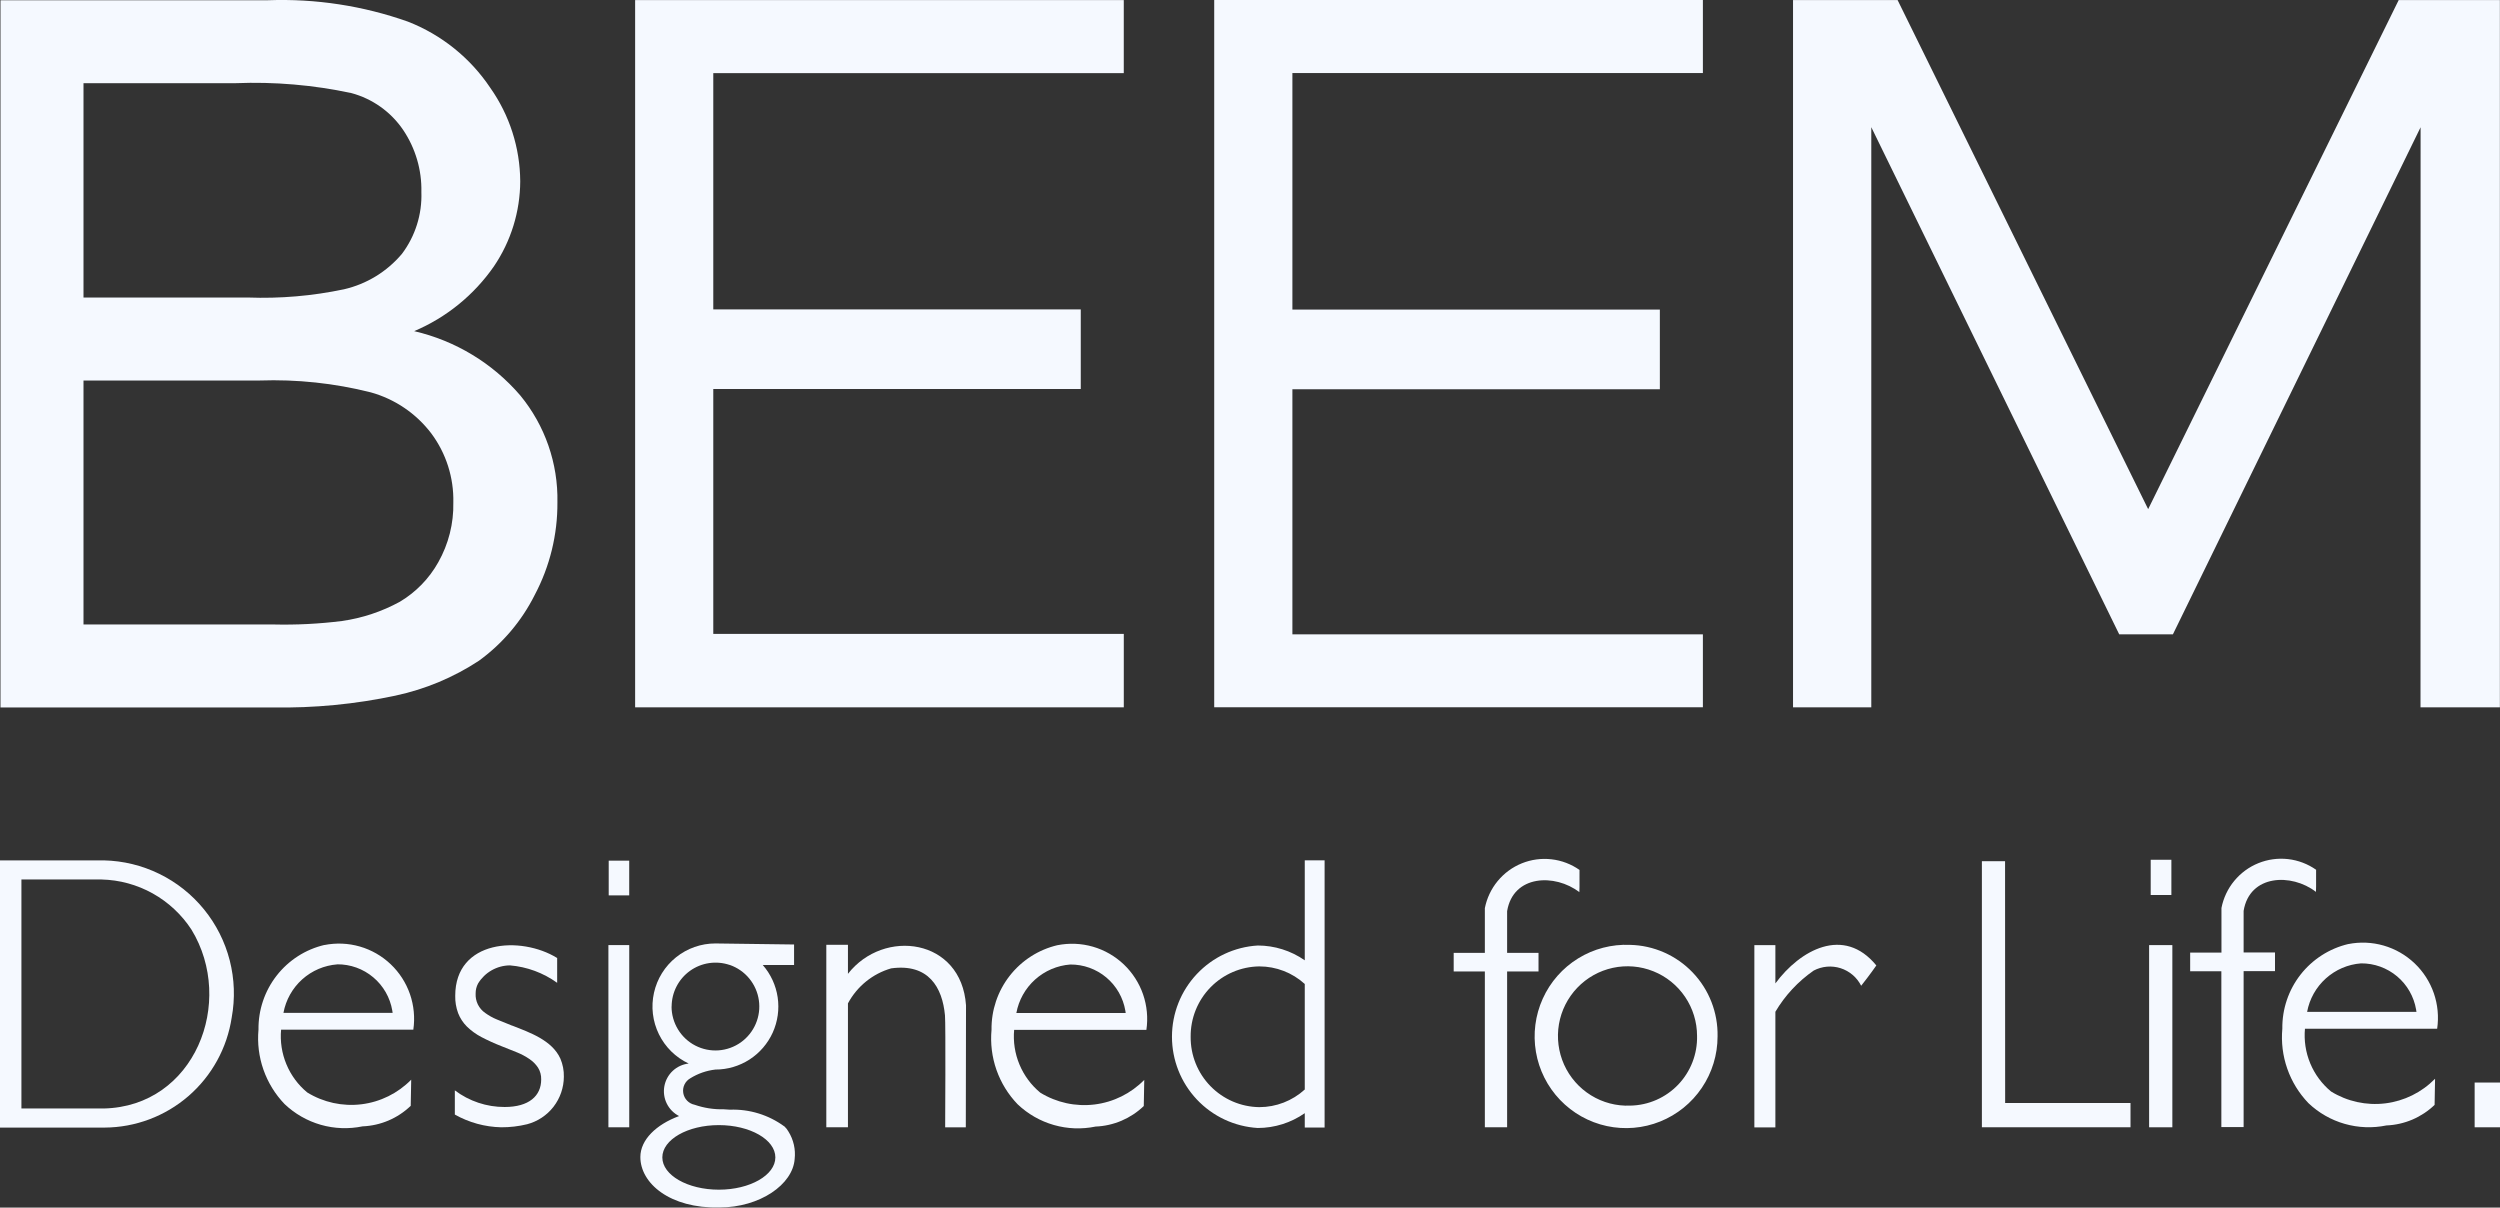
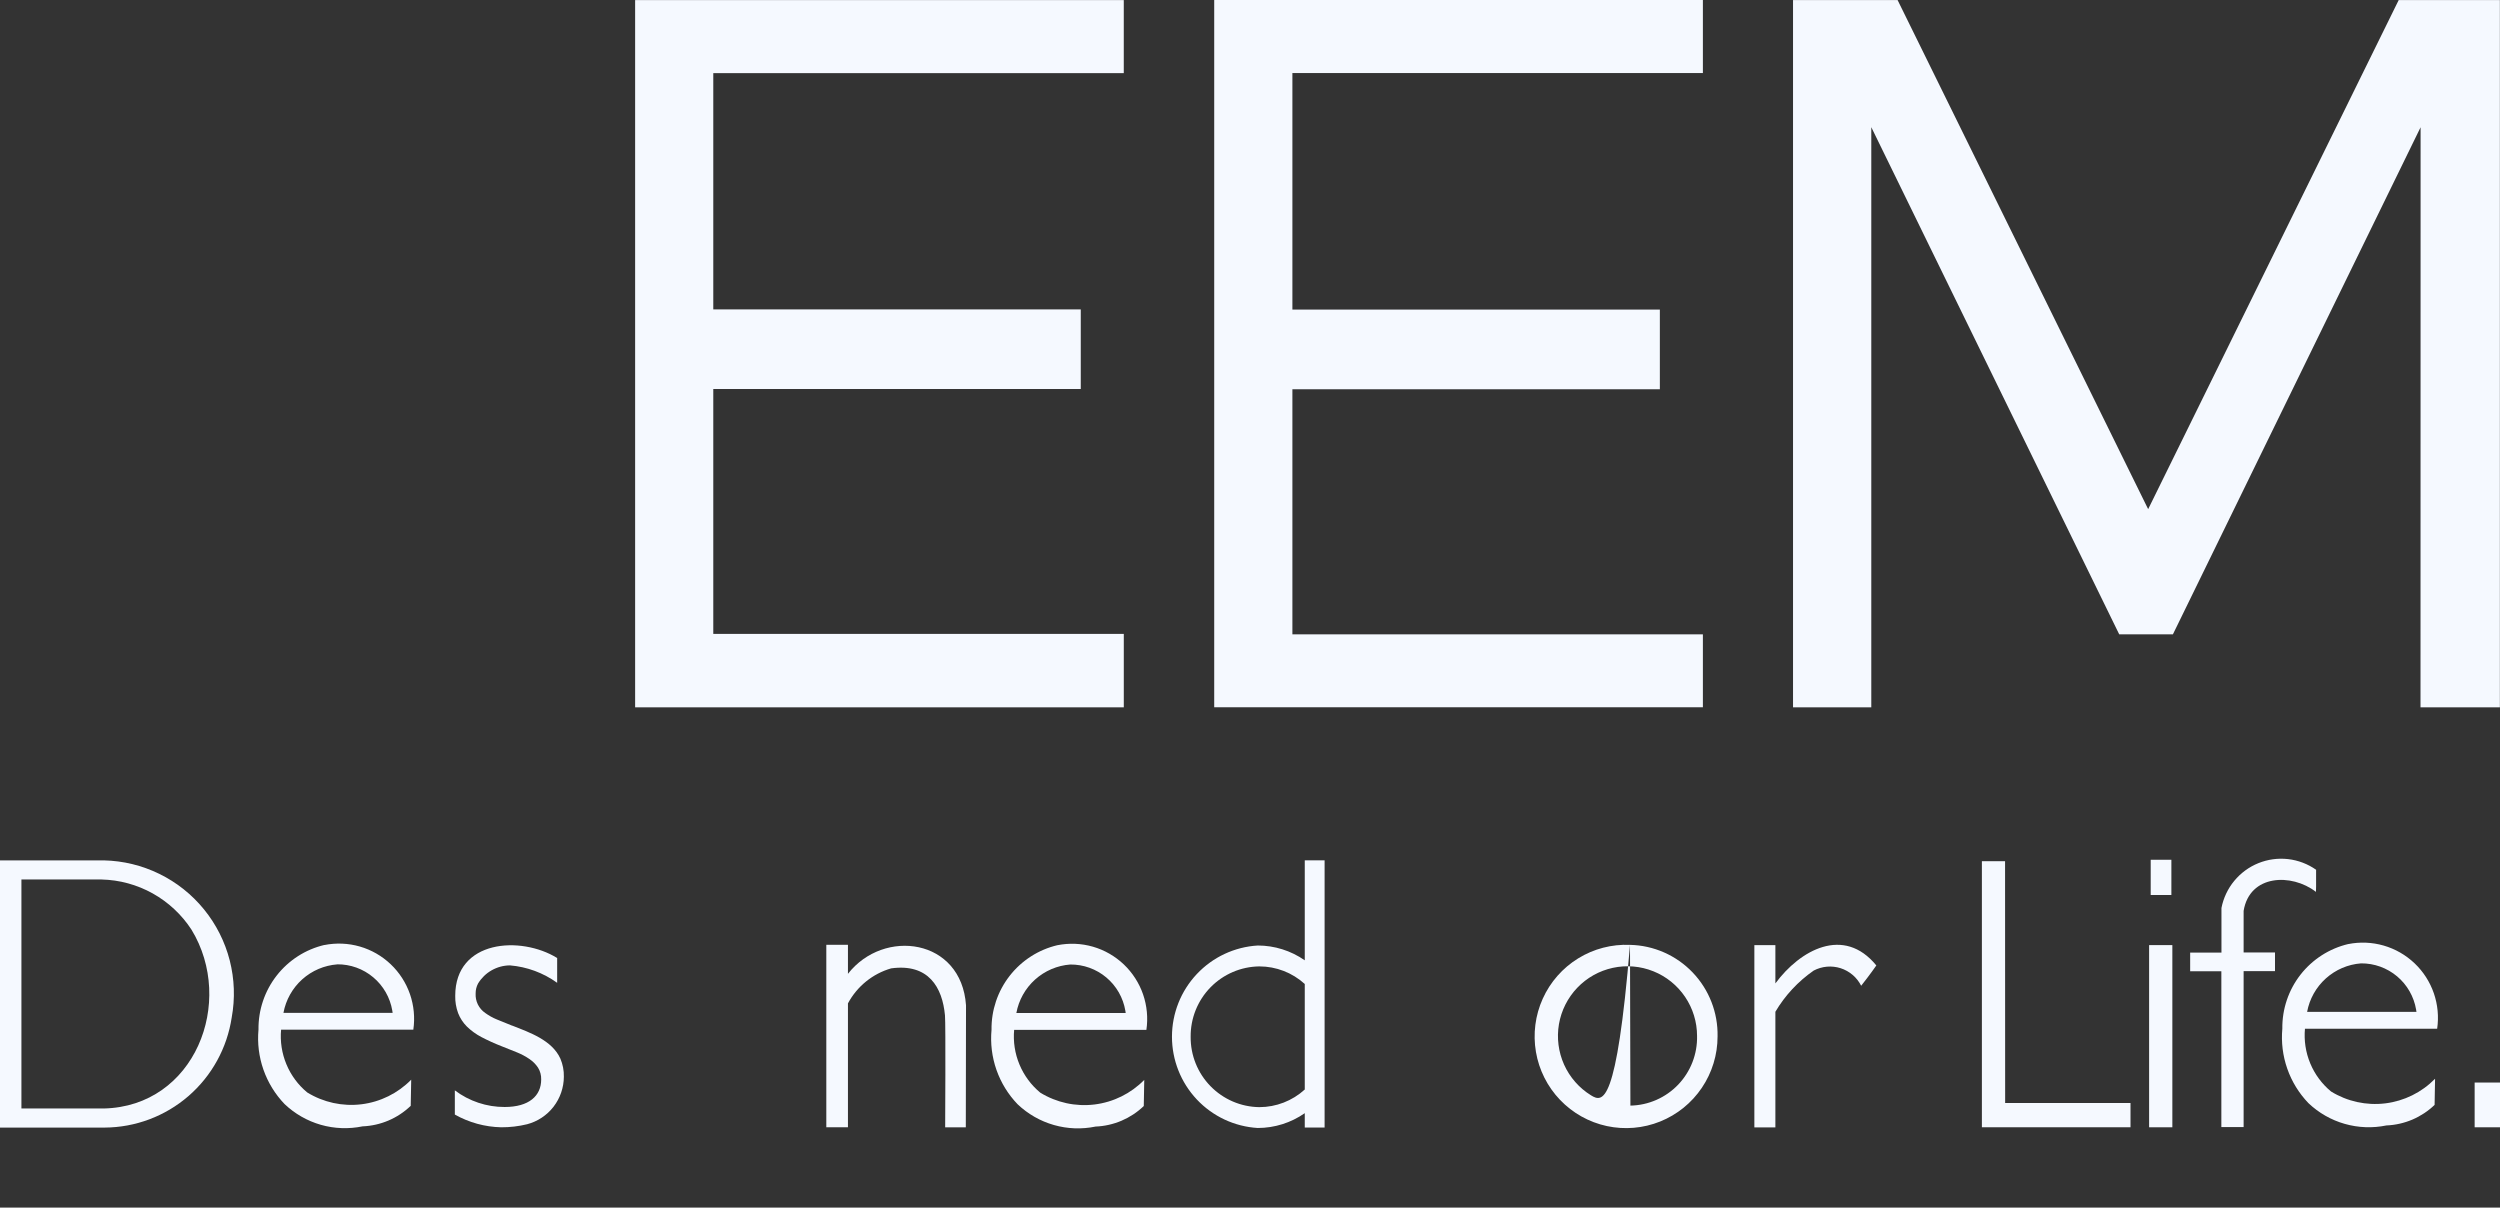
<svg xmlns="http://www.w3.org/2000/svg" width="118" height="57" viewBox="0 0 118 57" fill="none">
  <rect x="0" y="0" width="118" height="57" fill="#333333" stroke="none" />
  <g clip-path="url(#clip0_70_19)">
    <path fill-rule="evenodd" clip-rule="evenodd" d="M114.248 33.387H117.994V0.004H113.218L101.393 24.032L89.567 0.004H84.631V33.386H88.325V6.003L100.026 29.939H102.562L114.252 6.007L114.248 33.387Z" fill="#F5F9FF" />
    <path fill-rule="evenodd" clip-rule="evenodd" d="M33.667 33.386H53.043V29.92H33.667V18.361H51.012V14.604H33.667V3.452H53.042V0.004H29.978V3.452V33.386H33.667Z" fill="#F5F9FF" />
    <path fill-rule="evenodd" clip-rule="evenodd" d="M57.311 33.383H80.376V29.941H61.001V18.373H78.345V14.612H61.001V3.448H80.376V-0.003H57.311V3.448V33.383Z" fill="#F5F9FF" />
-     <path fill-rule="evenodd" clip-rule="evenodd" d="M18.678 32.831C20.078 32.531 21.41 31.973 22.607 31.186C23.721 30.376 24.624 29.311 25.241 28.078C25.953 26.734 26.32 25.233 26.31 23.712C26.347 21.872 25.724 20.08 24.555 18.662C23.25 17.143 21.496 16.082 19.548 15.63C21.065 14.988 22.369 13.929 23.31 12.576C24.117 11.389 24.55 9.987 24.555 8.551C24.544 6.973 24.051 5.435 23.142 4.146C22.195 2.73 20.838 1.64 19.254 1.021C17.136 0.272 14.895 -0.071 12.65 0.011H0.023V33.391H12.876C14.824 33.426 16.77 33.238 18.677 32.832M3.941 3.926H11.122C12.953 3.853 14.787 4.01 16.58 4.392C17.578 4.659 18.448 5.277 19.029 6.133C19.611 6.997 19.912 8.021 19.889 9.063C19.927 10.113 19.602 11.145 18.97 11.984C18.262 12.823 17.302 13.41 16.234 13.655C14.745 13.969 13.223 14.099 11.703 14.043H3.941V3.926ZM3.941 17.96H12.25C14.018 17.899 15.785 18.087 17.5 18.519C18.64 18.835 19.645 19.518 20.36 20.461C21.058 21.4 21.423 22.546 21.397 23.717C21.418 24.704 21.172 25.679 20.687 26.538C20.256 27.309 19.63 27.952 18.873 28.403C18.022 28.868 17.096 29.176 16.137 29.312C15.061 29.447 13.977 29.501 12.893 29.475H3.941V17.96Z" fill="#F5F9FF" />
-     <path fill-rule="evenodd" clip-rule="evenodd" d="M71.136 43.009C71.419 41.284 73.399 41.227 74.545 42.11C74.563 41.763 74.545 41.405 74.553 41.061C74.161 40.786 73.707 40.613 73.231 40.559C72.756 40.504 72.274 40.569 71.83 40.749C71.386 40.928 70.995 41.216 70.69 41.586C70.385 41.955 70.177 42.396 70.085 42.866V44.974H68.614V45.852H70.085V53.208H71.136V45.852H72.618V44.974H71.136V43.009Z" fill="#F5F9FF" />
-     <path fill-rule="evenodd" clip-rule="evenodd" d="M76.936 44.598C76.075 44.561 75.223 44.783 74.489 45.236C73.755 45.688 73.173 46.351 72.818 47.137C72.463 47.924 72.351 48.799 72.496 49.651C72.641 50.502 73.038 51.29 73.634 51.914C74.23 52.537 74.999 52.968 75.841 53.15C76.684 53.332 77.561 53.257 78.361 52.935C79.16 52.613 79.846 52.059 80.328 51.343C80.811 50.628 81.069 49.784 81.069 48.92C81.092 47.798 80.67 46.712 79.895 45.902C79.12 45.091 78.056 44.622 76.936 44.598ZM76.955 52.185C76.3 52.213 75.653 52.044 75.095 51.699C74.538 51.355 74.096 50.851 73.826 50.253C73.557 49.654 73.472 48.989 73.582 48.342C73.693 47.695 73.995 47.096 74.448 46.622C74.901 46.148 75.485 45.821 76.126 45.682C76.766 45.544 77.433 45.6 78.041 45.845C78.649 46.089 79.17 46.511 79.537 47.054C79.904 47.598 80.101 48.239 80.101 48.895C80.111 49.319 80.037 49.74 79.884 50.134C79.731 50.529 79.502 50.889 79.21 51.195C78.917 51.501 78.568 51.745 78.181 51.915C77.794 52.085 77.377 52.177 76.955 52.185Z" fill="#F5F9FF" />
+     <path fill-rule="evenodd" clip-rule="evenodd" d="M76.936 44.598C76.075 44.561 75.223 44.783 74.489 45.236C73.755 45.688 73.173 46.351 72.818 47.137C72.463 47.924 72.351 48.799 72.496 49.651C72.641 50.502 73.038 51.29 73.634 51.914C74.23 52.537 74.999 52.968 75.841 53.15C76.684 53.332 77.561 53.257 78.361 52.935C79.16 52.613 79.846 52.059 80.328 51.343C80.811 50.628 81.069 49.784 81.069 48.92C81.092 47.798 80.67 46.712 79.895 45.902C79.12 45.091 78.056 44.622 76.936 44.598ZC76.3 52.213 75.653 52.044 75.095 51.699C74.538 51.355 74.096 50.851 73.826 50.253C73.557 49.654 73.472 48.989 73.582 48.342C73.693 47.695 73.995 47.096 74.448 46.622C74.901 46.148 75.485 45.821 76.126 45.682C76.766 45.544 77.433 45.6 78.041 45.845C78.649 46.089 79.17 46.511 79.537 47.054C79.904 47.598 80.101 48.239 80.101 48.895C80.111 49.319 80.037 49.74 79.884 50.134C79.731 50.529 79.502 50.889 79.21 51.195C78.917 51.501 78.568 51.745 78.181 51.915C77.794 52.085 77.377 52.177 76.955 52.185Z" fill="#F5F9FF" />
    <path fill-rule="evenodd" clip-rule="evenodd" d="M83.798 46.417V44.609H82.806V53.214H83.798V47.755C84.254 46.984 84.871 46.322 85.606 45.811C85.8 45.709 86.012 45.647 86.23 45.627C86.448 45.608 86.668 45.633 86.877 45.699C87.085 45.766 87.278 45.874 87.445 46.016C87.612 46.158 87.748 46.332 87.847 46.528C88.243 46.033 88.563 45.569 88.563 45.569C87.024 43.687 84.96 44.842 83.798 46.417Z" fill="#F5F9FF" />
    <path fill-rule="evenodd" clip-rule="evenodd" d="M94.639 40.65H93.545V53.207H100.56V52.061H94.643L94.639 40.65Z" fill="#F5F9FF" />
    <path d="M102.535 44.609H101.438V53.208H102.535V44.609Z" fill="#F5F9FF" />
    <path d="M118 51.096H116.803V53.208H118V51.096Z" fill="#F5F9FF" />
    <path d="M102.489 40.581H101.513V42.244H102.489V40.581Z" fill="#F5F9FF" />
    <path fill-rule="evenodd" clip-rule="evenodd" d="M110.839 44.558C109.944 44.77 109.147 45.282 108.581 46.008C108.015 46.735 107.714 47.633 107.726 48.554C107.668 49.194 107.747 49.839 107.96 50.445C108.172 51.051 108.513 51.605 108.958 52.068C109.441 52.527 110.028 52.863 110.668 53.046C111.309 53.23 111.985 53.255 112.638 53.121C113.489 53.087 114.298 52.742 114.913 52.151C114.913 52.151 114.92 51.555 114.935 50.917C114.306 51.56 113.477 51.97 112.585 52.079C111.693 52.188 110.79 51.99 110.025 51.518C109.594 51.162 109.257 50.706 109.043 50.19C108.828 49.673 108.743 49.112 108.794 48.556H115.034C115.116 47.993 115.062 47.418 114.877 46.881C114.691 46.343 114.379 45.858 113.967 45.467C113.555 45.075 113.055 44.789 112.51 44.631C111.965 44.474 111.389 44.449 110.833 44.561M111.442 45.471C112.063 45.466 112.666 45.684 113.143 46.084C113.619 46.484 113.937 47.041 114.041 47.655C114.041 47.689 114.054 47.725 114.058 47.76H108.896C109.008 47.151 109.32 46.596 109.78 46.182C110.241 45.768 110.825 45.517 111.442 45.471Z" fill="#F5F9FF" />
    <path fill-rule="evenodd" clip-rule="evenodd" d="M24.178 48.413C23.904 48.306 23.662 48.208 23.451 48.118C23.257 48.039 23.074 47.936 22.904 47.813C22.756 47.712 22.636 47.574 22.556 47.413C22.477 47.252 22.44 47.072 22.45 46.893C22.448 46.728 22.488 46.566 22.565 46.421C22.722 46.162 22.943 45.947 23.206 45.798C23.47 45.648 23.767 45.568 24.07 45.566C24.873 45.633 25.643 45.917 26.298 46.389V45.218C24.584 44.157 21.487 44.354 21.487 47C21.48 47.28 21.527 47.559 21.624 47.822C21.716 48.058 21.856 48.271 22.034 48.45C22.237 48.648 22.467 48.815 22.718 48.947C23.029 49.11 23.349 49.255 23.676 49.382C23.937 49.484 24.179 49.583 24.406 49.674C24.614 49.758 24.812 49.864 24.997 49.991C25.155 50.099 25.291 50.236 25.396 50.395C25.499 50.562 25.55 50.756 25.544 50.952C25.544 51.724 24.97 52.25 23.821 52.25C22.972 52.253 22.145 51.977 21.468 51.465V52.607C22.137 52.985 22.889 53.191 23.657 53.208C24.069 53.21 24.479 53.162 24.88 53.064C25.374 52.934 25.812 52.644 26.126 52.239C26.439 51.834 26.611 51.337 26.614 50.824C26.621 50.53 26.565 50.238 26.45 49.968C26.056 49.097 25.003 48.734 24.175 48.408" fill="#F5F9FF" />
-     <path d="M29.7 44.608H28.717V53.208H29.7V44.608Z" fill="#F5F9FF" />
    <path fill-rule="evenodd" clip-rule="evenodd" d="M40.023 45.965V44.594H39.002V53.207H40.023V47.36C40.236 46.962 40.526 46.611 40.876 46.327C41.226 46.043 41.63 45.832 42.062 45.707C43.827 45.464 44.482 46.605 44.603 47.928C44.64 48.328 44.612 53.21 44.612 53.21H45.586C45.586 51.351 45.596 49.311 45.596 47.452C45.38 44.291 41.716 43.797 40.023 45.965Z" fill="#F5F9FF" />
    <path fill-rule="evenodd" clip-rule="evenodd" d="M61.585 45.327C60.934 44.873 60.16 44.629 59.367 44.628C58.272 44.693 57.242 45.175 56.489 45.976C55.736 46.776 55.317 47.834 55.317 48.935C55.317 50.035 55.736 51.093 56.489 51.894C57.242 52.694 58.272 53.176 59.367 53.241C60.16 53.24 60.934 52.996 61.585 52.542V53.219H62.521V40.607H61.585V45.327ZM56.199 48.935C56.191 48.065 56.527 47.226 57.135 46.603C57.742 45.981 58.571 45.625 59.44 45.614C60.233 45.614 60.998 45.91 61.585 46.444V51.425C60.998 51.96 60.233 52.257 59.44 52.257C58.571 52.246 57.742 51.89 57.135 51.267C56.527 50.645 56.191 49.806 56.199 48.935Z" fill="#F5F9FF" />
-     <path d="M29.699 40.623H28.731V42.262H29.699V40.623Z" fill="#F5F9FF" />
-     <path fill-rule="evenodd" clip-rule="evenodd" d="M37.017 53.164C36.274 52.62 35.37 52.343 34.45 52.377C34.352 52.368 34.255 52.362 34.156 52.358C33.691 52.369 33.227 52.297 32.788 52.145C32.652 52.118 32.528 52.051 32.432 51.952C32.335 51.853 32.272 51.727 32.25 51.591C32.227 51.454 32.248 51.314 32.307 51.19C32.367 51.065 32.464 50.962 32.584 50.894C32.943 50.671 33.347 50.531 33.767 50.483C34.338 50.484 34.896 50.319 35.376 50.01C35.856 49.7 36.237 49.258 36.473 48.738C36.708 48.217 36.79 47.639 36.706 47.073C36.623 46.508 36.378 45.978 36.002 45.548H37.48V44.58C37.48 44.58 33.953 44.531 33.767 44.531C33.092 44.53 32.436 44.761 31.909 45.184C31.382 45.607 31.015 46.198 30.868 46.858C30.721 47.519 30.803 48.21 31.101 48.817C31.399 49.425 31.894 49.912 32.506 50.199C32.225 50.23 31.962 50.351 31.755 50.543C31.548 50.736 31.409 50.991 31.358 51.269C31.307 51.548 31.347 51.836 31.472 52.089C31.598 52.343 31.801 52.549 32.053 52.678C30.978 53.075 30.225 53.795 30.225 54.612C30.225 55.855 31.625 57.045 33.952 56.993C35.867 56.993 37.424 55.907 37.508 54.704C37.559 54.252 37.456 53.797 37.216 53.411C37.164 53.318 37.097 53.233 37.019 53.16M31.701 47.511C31.702 47.181 31.78 46.856 31.931 46.563C32.081 46.27 32.299 46.017 32.566 45.825C32.834 45.633 33.143 45.507 33.468 45.459C33.794 45.41 34.126 45.44 34.437 45.545H34.446C34.805 45.67 35.123 45.891 35.365 46.185C35.607 46.479 35.764 46.834 35.818 47.211C35.873 47.588 35.822 47.972 35.672 48.323C35.523 48.673 35.28 48.975 34.971 49.197C34.661 49.418 34.297 49.549 33.917 49.577C33.538 49.604 33.159 49.526 32.821 49.352C32.482 49.178 32.199 48.913 32.001 48.588C31.803 48.263 31.698 47.889 31.697 47.508M33.93 56.153C32.456 56.153 31.262 55.467 31.262 54.629C31.262 53.789 32.456 53.105 33.93 53.105C35.403 53.105 36.597 53.791 36.597 54.629C36.597 55.466 35.403 56.153 33.93 56.153Z" fill="#F5F9FF" />
    <path fill-rule="evenodd" clip-rule="evenodd" d="M4.906 40.61H0V53.222H0.912H4.936C6.39 53.215 7.794 52.688 8.895 51.735C9.995 50.782 10.72 49.466 10.937 48.025C11.101 47.13 11.068 46.211 10.843 45.33C10.617 44.449 10.203 43.628 9.629 42.923C9.056 42.218 8.337 41.646 7.521 41.247C6.705 40.848 5.813 40.63 4.906 40.61ZM4.893 52.321H1.011V41.512H4.796C5.642 41.532 6.469 41.758 7.208 42.17C7.947 42.583 8.574 43.169 9.037 43.878C11.12 47.29 9.194 52.229 4.893 52.321Z" fill="#F5F9FF" />
    <path fill-rule="evenodd" clip-rule="evenodd" d="M15.315 44.601C14.419 44.812 13.623 45.323 13.057 46.05C12.491 46.776 12.189 47.675 12.201 48.597C12.142 49.237 12.222 49.882 12.434 50.488C12.647 51.095 12.987 51.649 13.432 52.112C13.915 52.571 14.502 52.907 15.143 53.091C15.784 53.274 16.459 53.299 17.112 53.164C17.963 53.13 18.771 52.786 19.386 52.195C19.386 52.195 19.395 51.6 19.409 50.961C18.779 51.604 17.951 52.013 17.059 52.122C16.167 52.231 15.264 52.034 14.499 51.562C14.069 51.206 13.732 50.75 13.518 50.233C13.303 49.717 13.217 49.156 13.268 48.599H19.509C19.591 48.037 19.536 47.462 19.351 46.925C19.165 46.388 18.853 45.903 18.441 45.512C18.029 45.12 17.53 44.834 16.985 44.676C16.439 44.519 15.864 44.495 15.308 44.606M15.916 45.516C16.538 45.511 17.141 45.728 17.617 46.129C18.094 46.529 18.412 47.086 18.516 47.7C18.523 47.734 18.528 47.77 18.532 47.806H13.379C13.492 47.196 13.803 46.641 14.263 46.227C14.724 45.813 15.308 45.564 15.925 45.518" fill="#F5F9FF" />
    <path fill-rule="evenodd" clip-rule="evenodd" d="M49.913 44.612C49.018 44.823 48.221 45.334 47.655 46.061C47.089 46.788 46.787 47.686 46.8 48.608C46.741 49.248 46.821 49.893 47.033 50.499C47.246 51.105 47.586 51.659 48.031 52.121C48.514 52.581 49.101 52.917 49.742 53.1C50.383 53.284 51.058 53.309 51.711 53.174C52.562 53.14 53.371 52.795 53.986 52.205C53.986 52.205 53.995 51.609 54.009 50.971C53.379 51.614 52.551 52.023 51.659 52.132C50.767 52.241 49.864 52.043 49.099 51.572C48.669 51.215 48.332 50.759 48.118 50.243C47.903 49.727 47.817 49.166 47.868 48.609H54.11C54.192 48.046 54.138 47.472 53.953 46.934C53.767 46.397 53.455 45.912 53.043 45.52C52.631 45.129 52.132 44.842 51.586 44.684C51.041 44.527 50.466 44.503 49.909 44.614M50.518 45.525C51.139 45.52 51.742 45.737 52.219 46.137C52.695 46.537 53.014 47.094 53.117 47.709C53.123 47.743 53.129 47.778 53.133 47.814H47.972C48.084 47.205 48.395 46.649 48.856 46.235C49.317 45.822 49.901 45.571 50.518 45.525Z" fill="#F5F9FF" />
    <path fill-rule="evenodd" clip-rule="evenodd" d="M109.312 42.102C109.33 41.755 109.312 41.397 109.32 41.053C108.928 40.778 108.474 40.605 107.999 40.55C107.523 40.496 107.042 40.561 106.598 40.74C106.154 40.919 105.762 41.207 105.457 41.577C105.152 41.946 104.945 42.386 104.853 42.857V44.964H103.376V45.844H104.848V53.199H105.899V45.837H107.38V44.957H105.899V42.992C106.183 41.268 108.162 41.21 109.308 42.093" fill="#F5F9FF" />
  </g>
  <defs>
    <clipPath id="clip0_70_19">
      <rect width="118" height="57" fill="white" />
    </clipPath>
  </defs>
</svg>